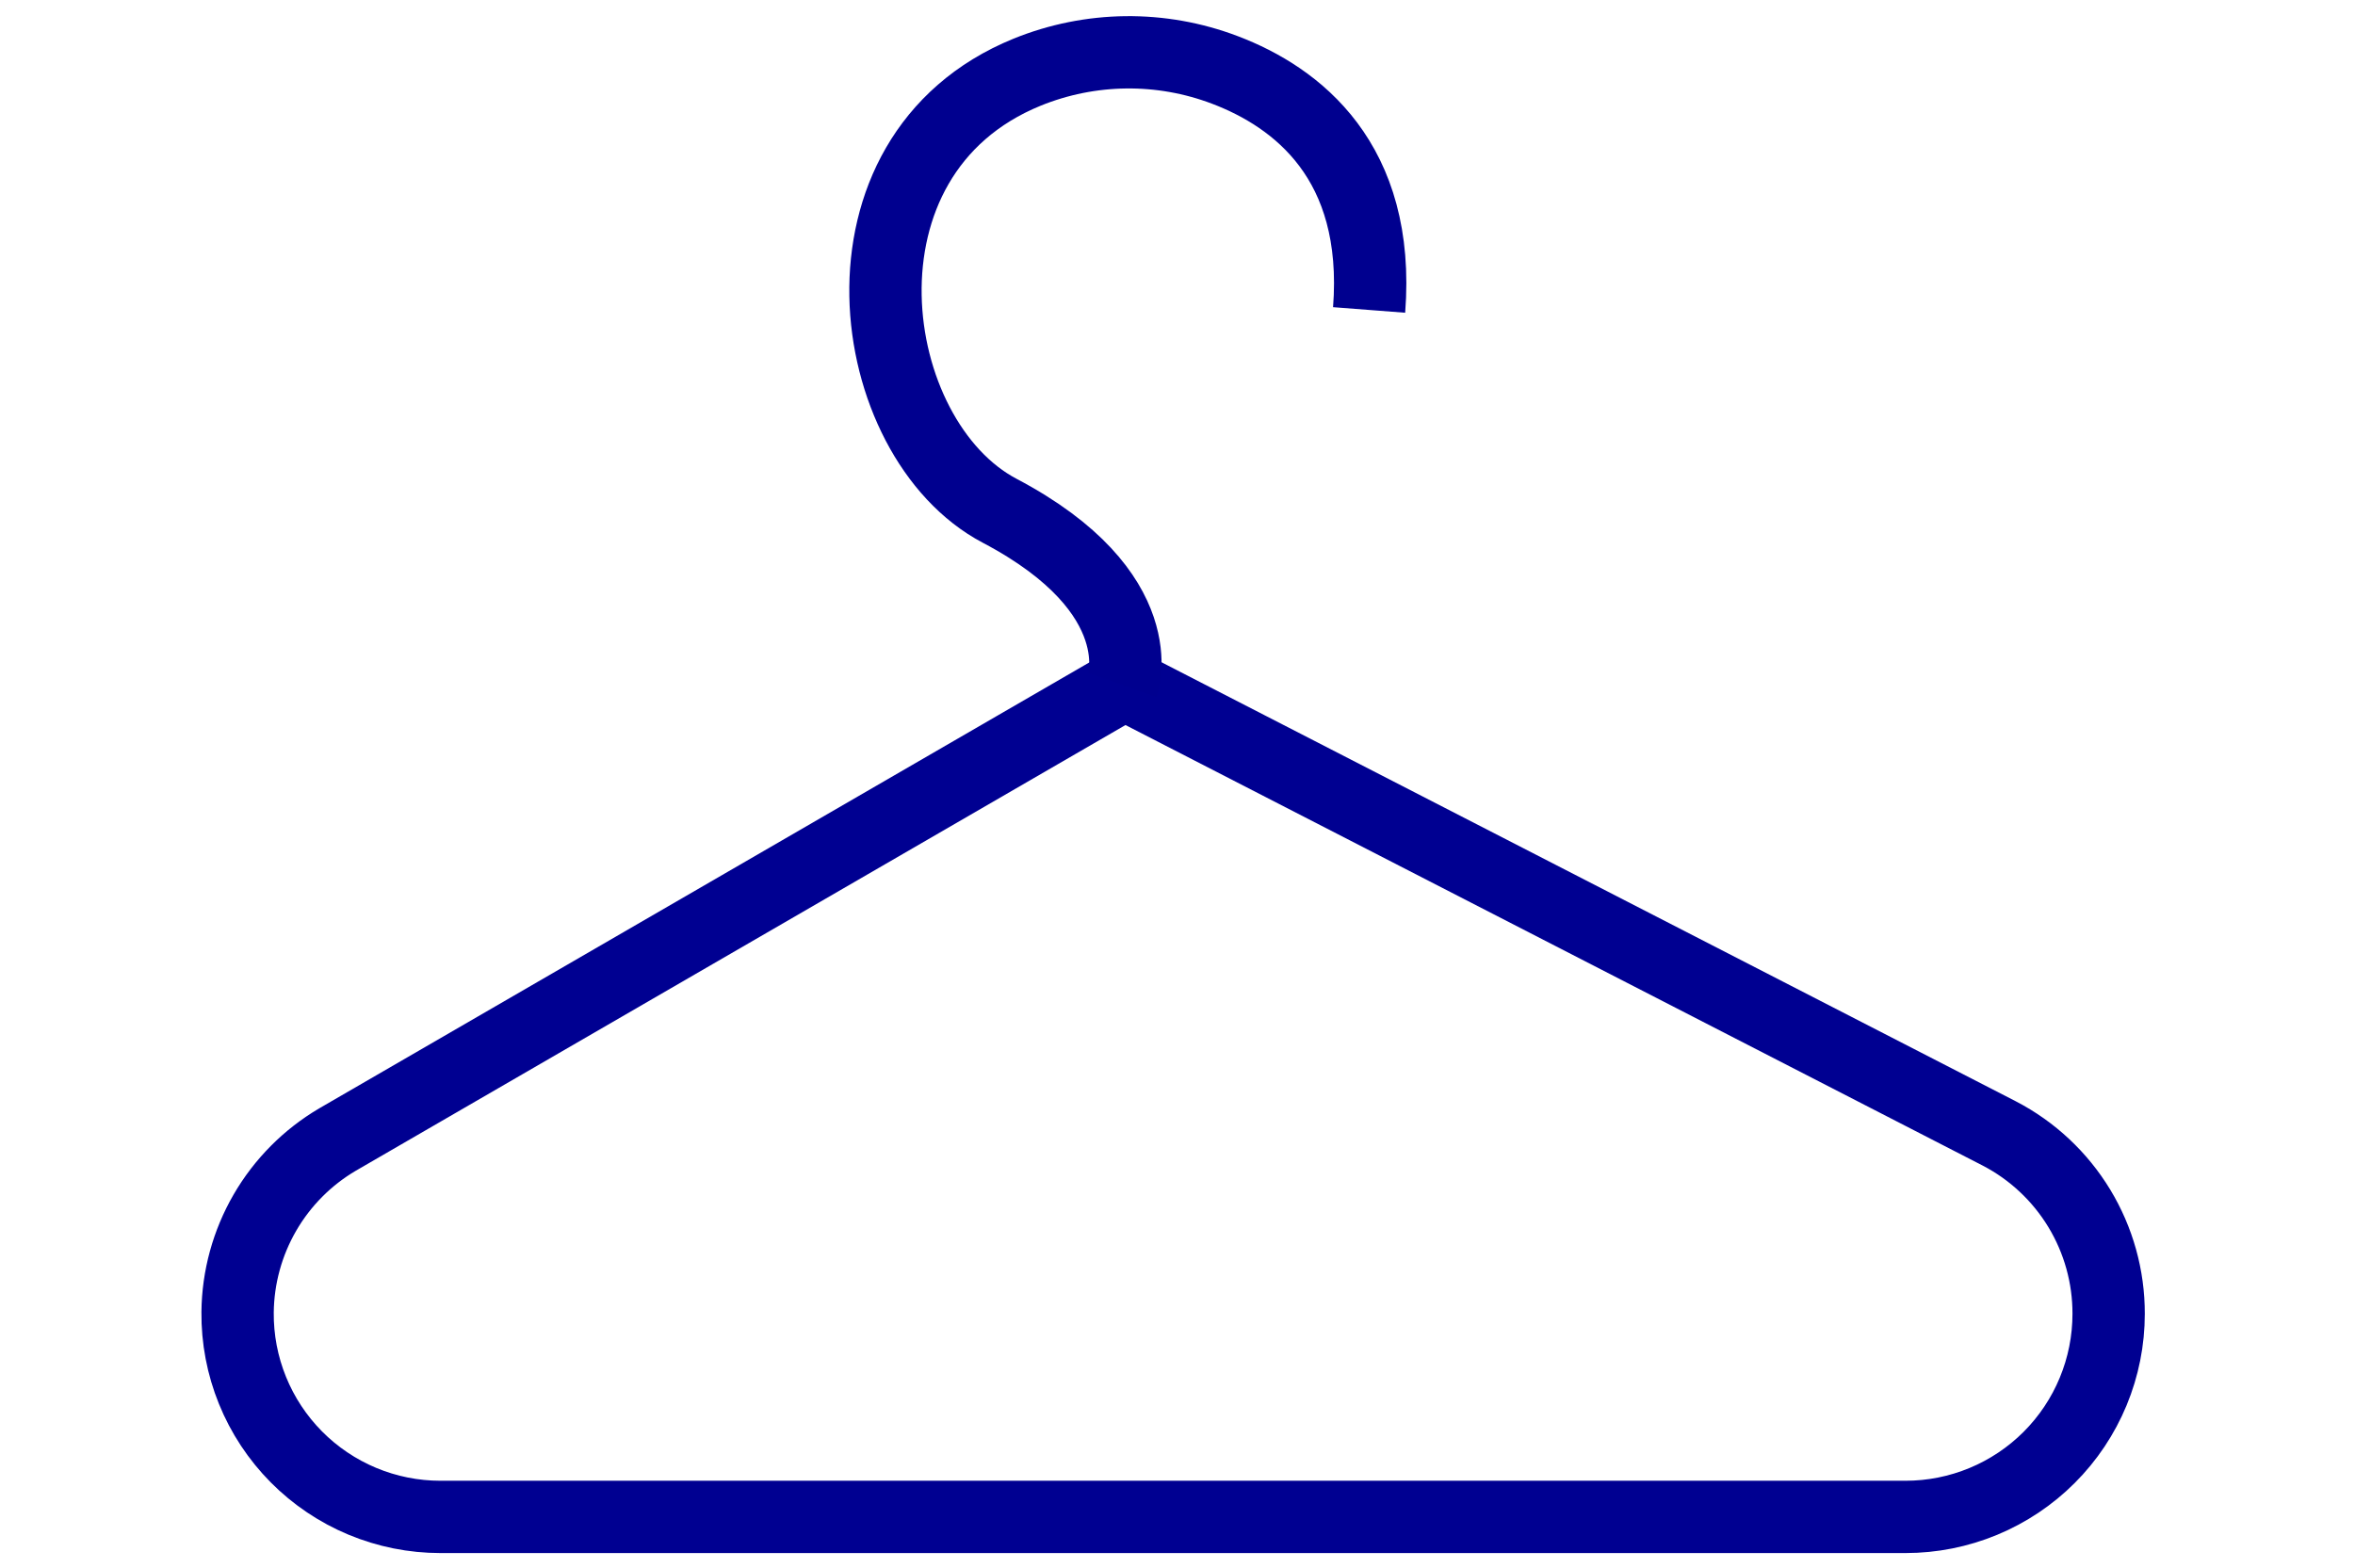
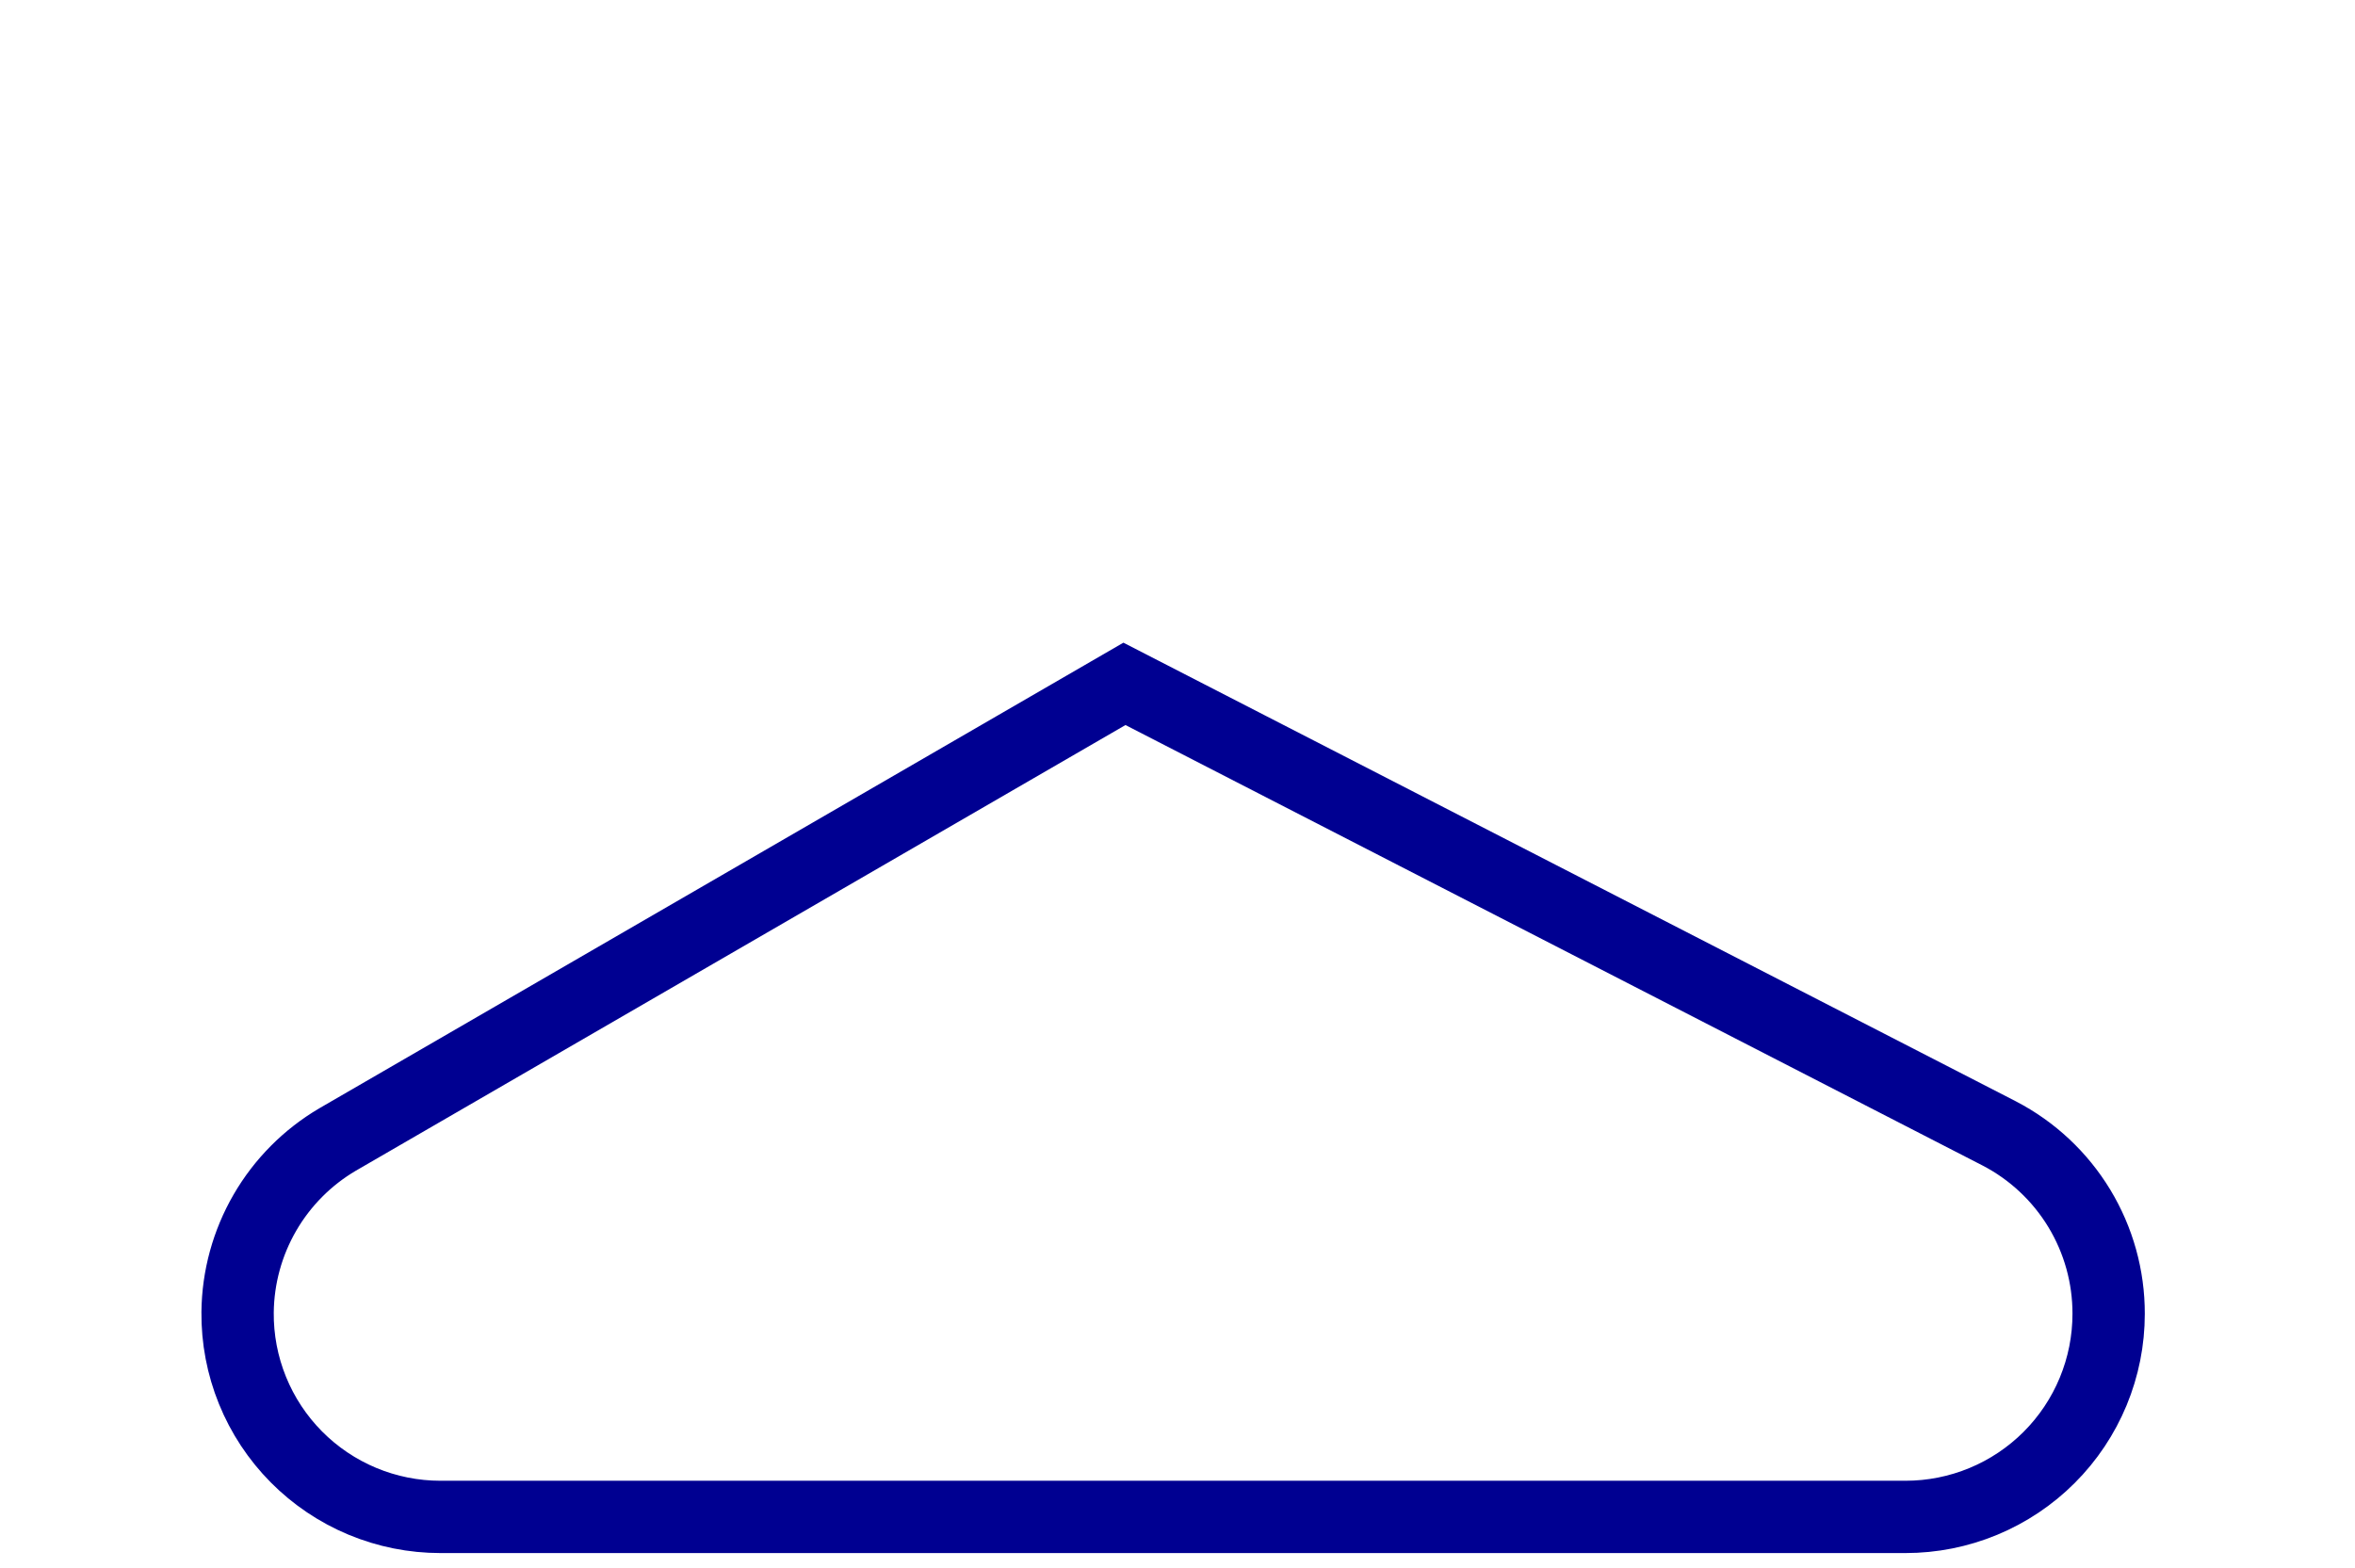
<svg xmlns="http://www.w3.org/2000/svg" width="392" height="261" viewBox="31.758 25.591 218.411 173.435" fill="none">
  <path d="M 37.001 170.772 C 36.973 173.736 37.532 176.677 38.648 179.423 C 39.762 182.17 41.411 184.668 43.497 186.775 C 45.584 188.881 48.066 190.552 50.802 191.693 C 53.538 192.834 56.474 193.421 59.438 193.421 L 221.488 193.421 C 224.438 193.421 227.361 192.84 230.087 191.71 C 232.813 190.581 235.289 188.927 237.375 186.84 C 239.462 184.754 241.116 182.278 242.245 179.552 C 243.375 176.826 243.956 173.903 243.956 170.953 C 243.965 166.837 242.84 162.799 240.707 159.277 C 238.573 155.758 235.513 152.893 231.861 150.996 L 135.095 101.253 L 48.067 151.661 C 44.732 153.622 41.959 156.411 40.02 159.761 C 38.082 163.109 37.041 166.902 37.001 170.772 Z" stroke="#000091" stroke-miterlimit="10" style="stroke-width: 8px;" />
-   <path d="M 134.882 101.373 C 134.882 101.373 138.512 91.181 121.306 82.109 C 106.187 74.156 101.71 42.8 124.329 33.577 C 131.335 30.731 139.156 30.645 146.222 33.334 C 154.175 36.359 163.428 43.434 162.158 59.884" stroke="#00008F" stroke-miterlimit="10" style="stroke-width: 8px;" />
</svg>